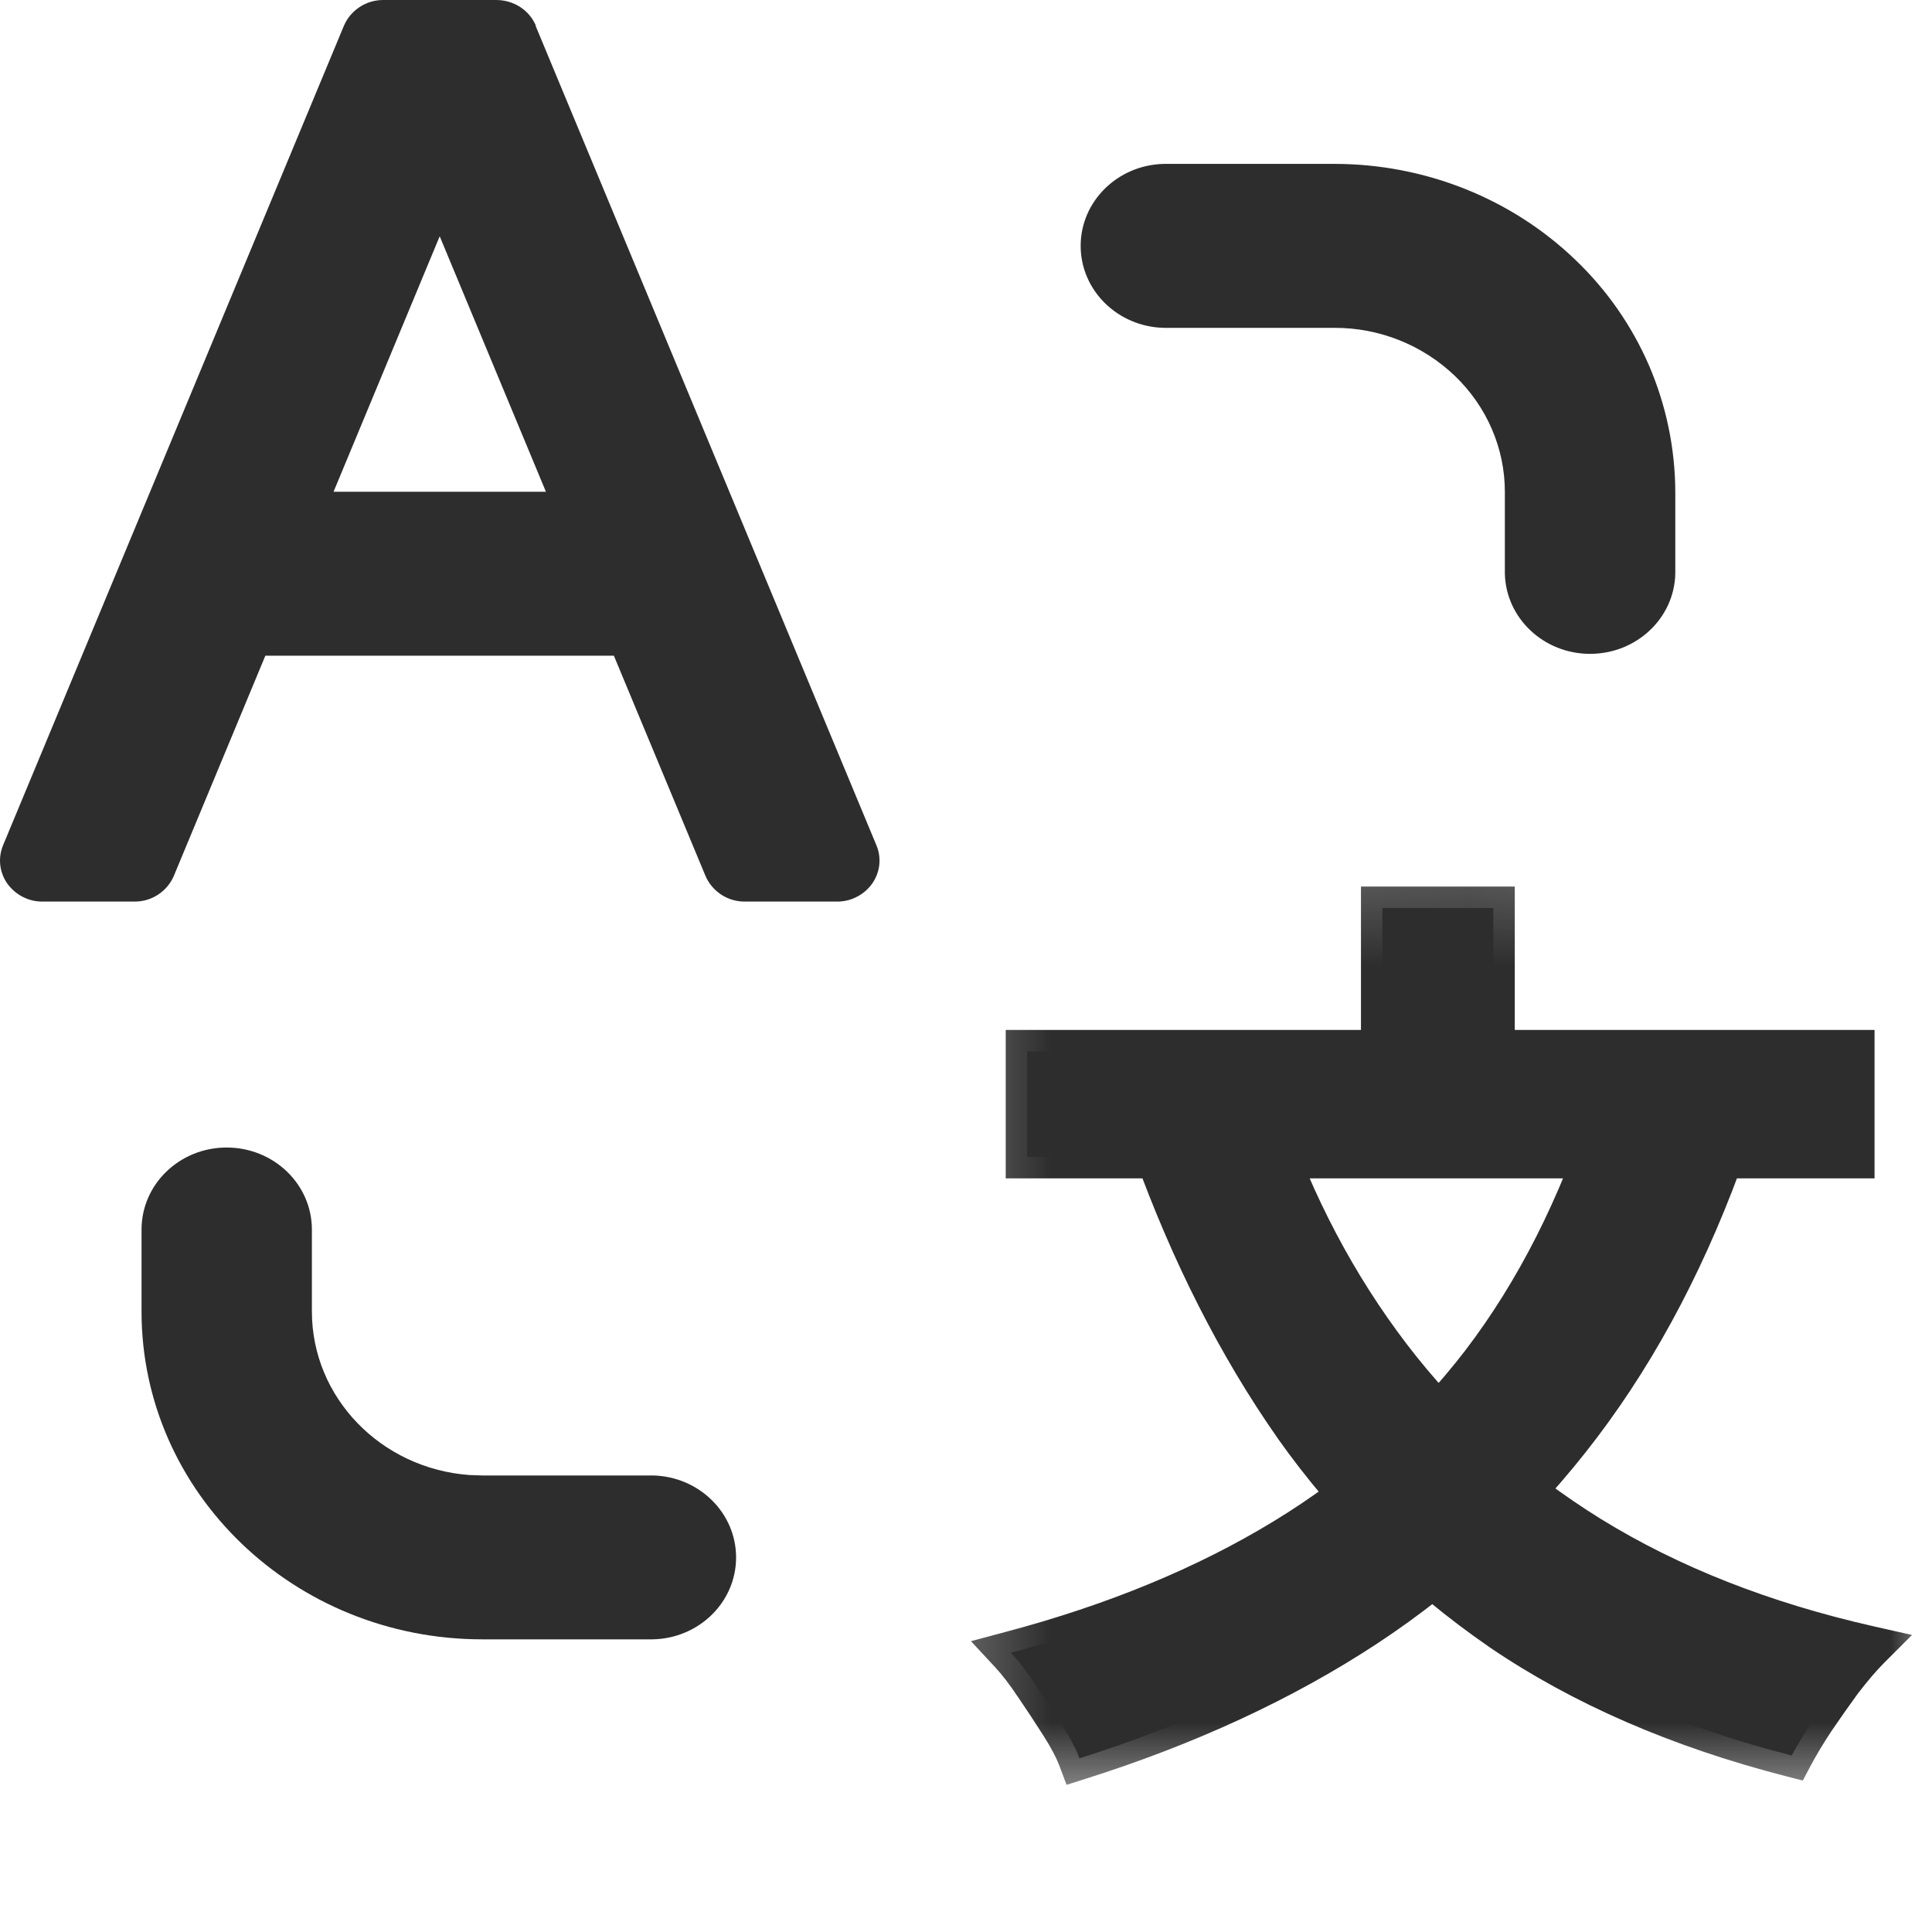
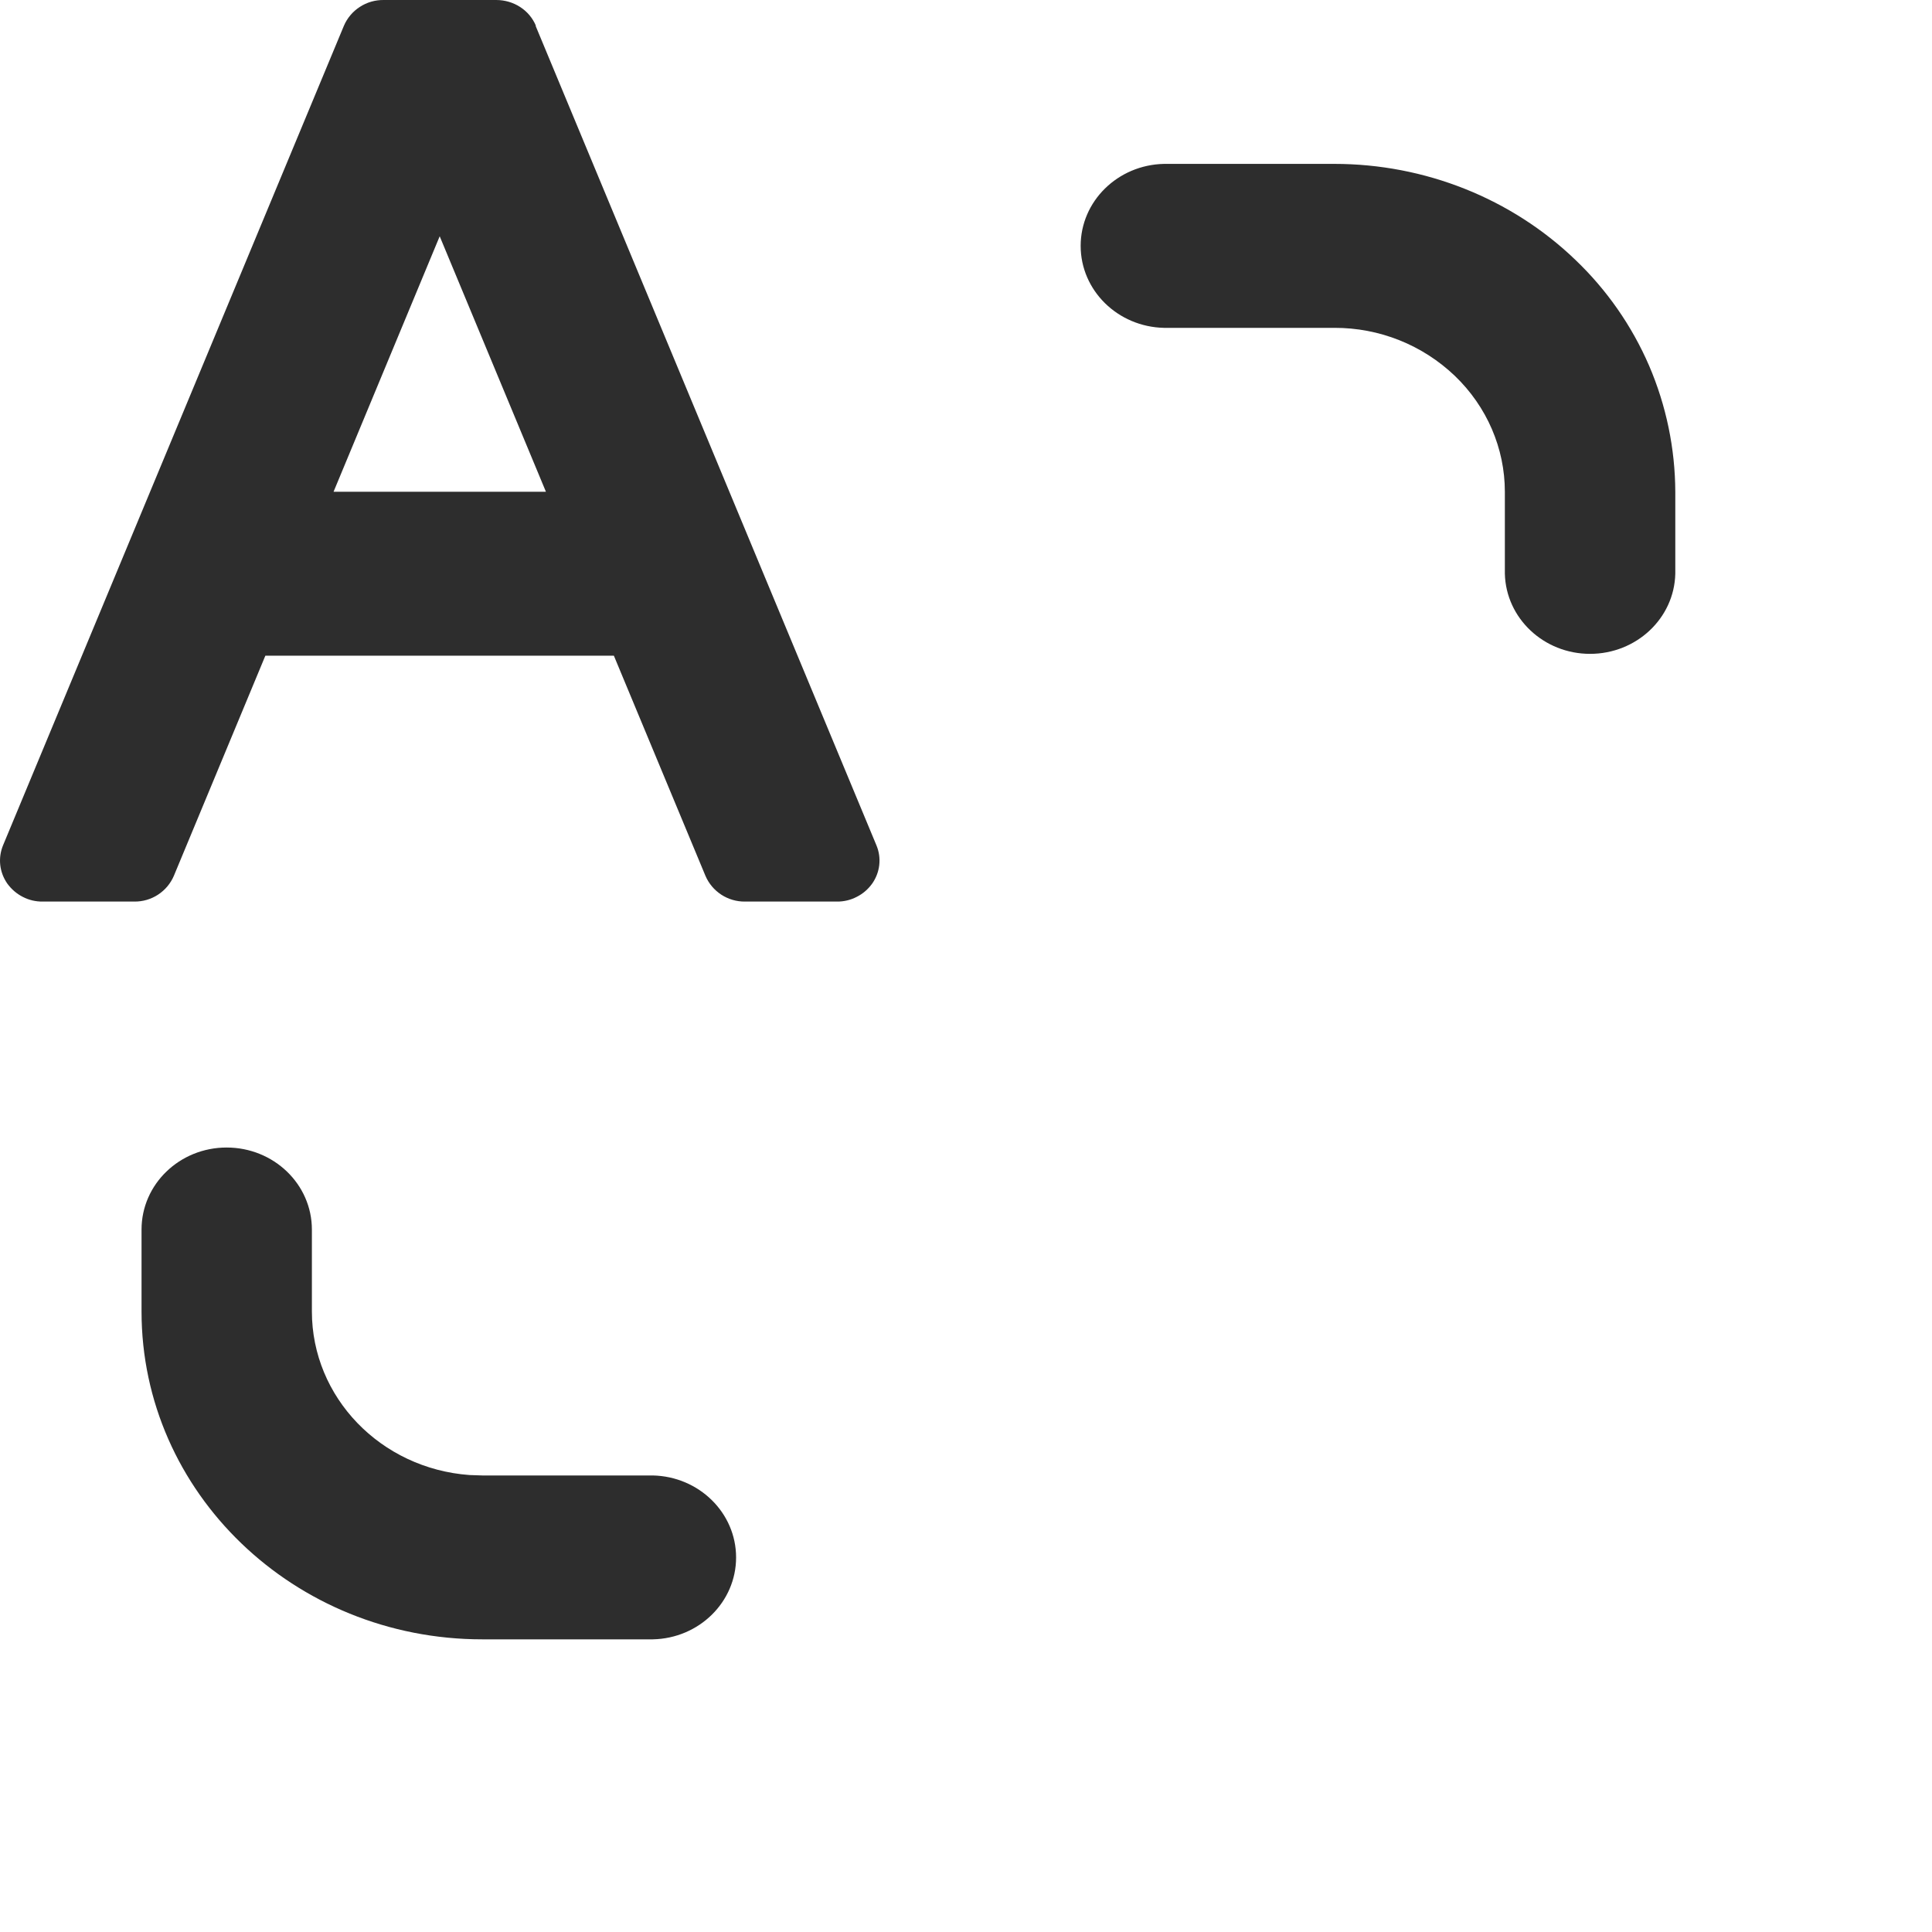
<svg xmlns="http://www.w3.org/2000/svg" width="23" height="23" viewBox="0 0 23 23" fill="none">
  <g clip-path="url(#clip0_4059_6727)">
    <path d="M2.698 13.661C3.259 13.661 3.713 14.098 3.713 14.638V15.613C3.713 16.634 4.531 17.483 5.59 17.56L5.742 17.565H7.771C8.323 17.577 8.763 18.011 8.763 18.541C8.763 19.071 8.323 19.505 7.771 19.516H5.742C3.501 19.516 1.685 17.769 1.685 15.613V14.638C1.685 14.098 2.138 13.661 2.698 13.661ZM5.908 4.81875e-05C6.115 4.81875e-05 6.302 0.12 6.38 0.307H6.376L10.434 10.064C10.497 10.214 10.477 10.386 10.383 10.519C10.336 10.585 10.273 10.64 10.199 10.677C10.126 10.715 10.045 10.734 9.963 10.733H8.868C8.768 10.734 8.67 10.705 8.587 10.651C8.503 10.596 8.437 10.518 8.398 10.426L7.308 7.806H3.159L2.07 10.426C2.031 10.518 1.965 10.596 1.881 10.651C1.797 10.706 1.699 10.734 1.599 10.733H0.508C0.425 10.734 0.344 10.715 0.271 10.677C0.198 10.64 0.135 10.585 0.087 10.519C0.041 10.453 0.012 10.377 0.003 10.298C-0.006 10.218 0.006 10.137 0.036 10.064L4.094 0.307C4.133 0.215 4.2 0.136 4.284 0.082C4.368 0.027 4.467 -0.001 4.567 4.81875e-05H5.908ZM15.885 1.951C16.962 1.951 17.994 2.362 18.755 3.094C19.129 3.451 19.427 3.879 19.632 4.353C19.836 4.828 19.942 5.339 19.944 5.855V6.83C19.932 7.36 19.481 7.784 18.929 7.784C18.378 7.784 17.928 7.36 17.915 6.83V5.855C17.915 5.337 17.701 4.841 17.32 4.475C16.934 4.106 16.42 3.901 15.885 3.903H13.857C13.306 3.891 12.865 3.457 12.865 2.927C12.865 2.397 13.305 1.963 13.857 1.951H15.885ZM5.234 2.814L3.971 5.854H6.499L5.235 2.814H5.234Z" fill="#2D2D2D" />
-     <path d="M19.184 13.204L20.557 13.611C20.107 14.899 19.523 16.016 18.808 16.96C18.092 17.905 17.241 18.703 16.253 19.354C15.273 19.998 14.139 20.524 12.851 20.932C12.808 20.817 12.736 20.681 12.636 20.524C12.536 20.366 12.432 20.209 12.325 20.052C12.225 19.901 12.128 19.776 12.035 19.676C13.273 19.347 14.357 18.899 15.287 18.334C16.218 17.769 17.005 17.068 17.649 16.23C18.293 15.386 18.804 14.377 19.184 13.204ZM15.03 13.29C15.395 14.356 15.899 15.311 16.543 16.155C17.187 17 17.981 17.715 18.926 18.302C19.878 18.889 20.987 19.325 22.253 19.611C22.153 19.712 22.042 19.84 21.921 19.998C21.806 20.155 21.695 20.313 21.588 20.47C21.48 20.635 21.395 20.778 21.33 20.899C19.992 20.556 18.84 20.055 17.874 19.397C16.908 18.731 16.089 17.923 15.416 16.971C14.751 16.019 14.193 14.921 13.742 13.676L15.03 13.29ZM12.228 12.517H22.06V13.773H12.228V12.517ZM16.457 10.81H17.777V13.279H16.457V10.81Z" fill="#2D2D2D" />
    <mask id="mask0_4059_6727" style="mask-type:luminance" maskUnits="userSpaceOnUse" x="11" y="10" width="12" height="12">
-       <path d="M23.002 10.222H11.246V21.467H23.002V10.222Z" fill="white" />
-       <path d="M19.184 13.204L20.557 13.611C20.107 14.899 19.523 16.016 18.808 16.96C18.092 17.905 17.241 18.703 16.253 19.354C15.273 19.998 14.139 20.524 12.851 20.932C12.808 20.817 12.736 20.681 12.636 20.524C12.536 20.366 12.432 20.209 12.325 20.052C12.225 19.901 12.128 19.776 12.035 19.676C13.273 19.347 14.357 18.899 15.287 18.334C16.218 17.769 17.005 17.068 17.649 16.23C18.293 15.386 18.804 14.377 19.184 13.204ZM15.03 13.29C15.395 14.356 15.899 15.311 16.543 16.155C17.187 17 17.981 17.715 18.926 18.302C19.878 18.889 20.987 19.325 22.253 19.611C22.153 19.712 22.042 19.84 21.921 19.998C21.806 20.155 21.695 20.313 21.588 20.47C21.48 20.635 21.395 20.778 21.33 20.899C19.992 20.556 18.84 20.055 17.874 19.397C16.908 18.731 16.089 17.923 15.416 16.971C14.751 16.019 14.193 14.921 13.742 13.676L15.03 13.29ZM12.228 12.517H22.06V13.773H12.228V12.517ZM16.457 10.81H17.777V13.279H16.457V10.81Z" fill="black" />
-     </mask>
+       </mask>
    <g mask="url(#mask0_4059_6727)">
      <path d="M19.184 13.203L19.256 12.958L19.017 12.887L18.94 13.125L19.184 13.203ZM20.558 13.611L20.799 13.696L20.887 13.443L20.63 13.366L20.558 13.611ZM12.851 20.931L12.612 21.021L12.697 21.248L12.928 21.175L12.851 20.931ZM12.325 20.051L12.112 20.193L12.114 20.195L12.325 20.051ZM12.035 19.675L11.97 19.428L11.559 19.538L11.848 19.849L12.035 19.675ZM17.649 16.23L17.851 16.386L17.852 16.385L17.649 16.23ZM15.03 13.289L15.272 13.206L15.192 12.974L14.956 13.044L15.03 13.289ZM18.926 18.302L18.791 18.519L18.792 18.519L18.926 18.302ZM22.253 19.611L22.434 19.792L22.762 19.464L22.31 19.362L22.253 19.611ZM21.921 19.997L21.718 19.841L21.716 19.844L21.714 19.847L21.921 19.997ZM21.588 20.47L21.377 20.326L21.374 20.33L21.588 20.47ZM21.33 20.899L21.267 21.147L21.462 21.197L21.556 21.019L21.33 20.899ZM17.874 19.396L17.729 19.607L17.73 19.608L17.874 19.396ZM15.416 16.971L15.207 17.117L15.207 17.118L15.416 16.971ZM13.742 13.676L13.668 13.431L13.409 13.508L13.502 13.762L13.742 13.676ZM12.228 12.516V12.261H11.973V12.516H12.228ZM22.06 12.516H22.316V12.261H22.06V12.516ZM22.06 13.772V14.028H22.316V13.772H22.06ZM12.228 13.772H11.973V14.028H12.228V13.772ZM16.457 10.81V10.554H16.202V10.81H16.457ZM17.777 10.81H18.033V10.554H17.777V10.81ZM17.777 13.278V13.534H18.033V13.278H17.777ZM16.457 13.278H16.202V13.534H16.457V13.278ZM19.184 13.203L19.111 13.448L20.485 13.856L20.558 13.611L20.63 13.366L19.256 12.958L19.184 13.203ZM20.558 13.611L20.316 13.527C19.873 14.793 19.302 15.885 18.604 16.806L18.808 16.96L19.012 17.114C19.745 16.146 20.34 15.005 20.799 13.696L20.558 13.611ZM18.808 16.96L18.604 16.806C17.906 17.727 17.076 18.505 16.113 19.14L16.253 19.354L16.394 19.567C17.405 18.9 18.279 18.082 19.012 17.114L18.808 16.96ZM16.253 19.354L16.113 19.14C15.155 19.77 14.043 20.286 12.774 20.688L12.851 20.931L12.928 21.175C14.235 20.761 15.391 20.226 16.394 19.567L16.253 19.354ZM12.851 20.931L13.09 20.841C13.039 20.704 12.957 20.552 12.852 20.386L12.636 20.523L12.421 20.661C12.516 20.81 12.577 20.929 12.612 21.021L12.851 20.931ZM12.636 20.523L12.852 20.386C12.75 20.227 12.645 20.067 12.536 19.907L12.325 20.051L12.114 20.195C12.22 20.35 12.322 20.506 12.421 20.661L12.636 20.523ZM12.325 20.051L12.538 19.909C12.432 19.751 12.327 19.614 12.223 19.502L12.035 19.675L11.848 19.849C11.929 19.937 12.018 20.051 12.112 20.193L12.325 20.051ZM12.035 19.675L12.101 19.922C13.358 19.588 14.466 19.132 15.42 18.552L15.287 18.334L15.155 18.115C14.249 18.666 13.188 19.105 11.97 19.428L12.035 19.675ZM15.287 18.334L15.42 18.552C16.376 17.971 17.188 17.249 17.851 16.386L17.649 16.23L17.446 16.074C16.822 16.886 16.059 17.566 15.155 18.115L15.287 18.334ZM17.649 16.23L17.852 16.385C18.516 15.514 19.04 14.479 19.427 13.282L19.184 13.203L18.94 13.125C18.569 14.275 18.069 15.257 17.445 16.075L17.649 16.23ZM15.03 13.289L14.788 13.372C15.161 14.463 15.678 15.442 16.34 16.31L16.543 16.155L16.746 16C16.12 15.179 15.628 14.248 15.272 13.206L15.03 13.289ZM16.543 16.155L16.34 16.31C17.004 17.18 17.822 17.916 18.791 18.519L18.926 18.302L19.061 18.085C18.141 17.513 17.371 16.819 16.746 16L16.543 16.155ZM18.926 18.302L18.792 18.519C19.771 19.123 20.907 19.569 22.197 19.86L22.253 19.611L22.31 19.362C21.066 19.081 19.984 18.654 19.06 18.084L18.926 18.302ZM22.253 19.611L22.073 19.43C21.962 19.541 21.844 19.678 21.718 19.841L21.921 19.997L22.123 20.154C22.24 20.002 22.344 19.882 22.434 19.792L22.253 19.611ZM21.921 19.997L21.714 19.847C21.598 20.007 21.485 20.166 21.377 20.326L21.588 20.47L21.799 20.614C21.905 20.459 22.014 20.303 22.127 20.148L21.921 19.997ZM21.588 20.47L21.374 20.33C21.264 20.499 21.174 20.649 21.104 20.779L21.33 20.899L21.556 21.019C21.616 20.906 21.697 20.77 21.802 20.609L21.588 20.47ZM21.33 20.899L21.394 20.652C20.079 20.314 18.956 19.824 18.018 19.185L17.874 19.396L17.73 19.608C18.725 20.285 19.905 20.797 21.267 21.147L21.33 20.899ZM17.874 19.396L18.019 19.186C17.078 18.537 16.28 17.75 15.625 16.823L15.416 16.971L15.207 17.118C15.898 18.095 16.739 18.924 17.729 19.607L17.874 19.396ZM15.416 16.971L15.626 16.824C14.975 15.893 14.426 14.815 13.982 13.589L13.742 13.676L13.502 13.762C13.959 15.026 14.527 16.145 15.207 17.117L15.416 16.971ZM13.742 13.676L13.815 13.92L15.103 13.534L15.03 13.289L14.956 13.044L13.668 13.431L13.742 13.676ZM12.228 12.516V12.772H22.06V12.516V12.261H12.228V12.516ZM22.06 12.516H21.805V13.772H22.06H22.316V12.516H22.06ZM22.06 13.772V13.517H12.228V13.772V14.028H22.06V13.772ZM12.228 13.772H12.484V12.516H12.228H11.973V13.772H12.228ZM16.457 10.81V11.065H17.777V10.81V10.554H16.457V10.81ZM17.777 10.81H17.522V13.278H17.777H18.033V10.81H17.777ZM17.777 13.278V13.023H16.457V13.278V13.534H17.777V13.278ZM16.457 13.278H16.713V10.81H16.457H16.202V13.278H16.457Z" fill="#2D2D2D" />
    </g>
  </g>
  <defs>
    <clipPath id="clip0_4059_6727">
      <rect width="23" height="23" fill="white" />
    </clipPath>
  </defs>
</svg>